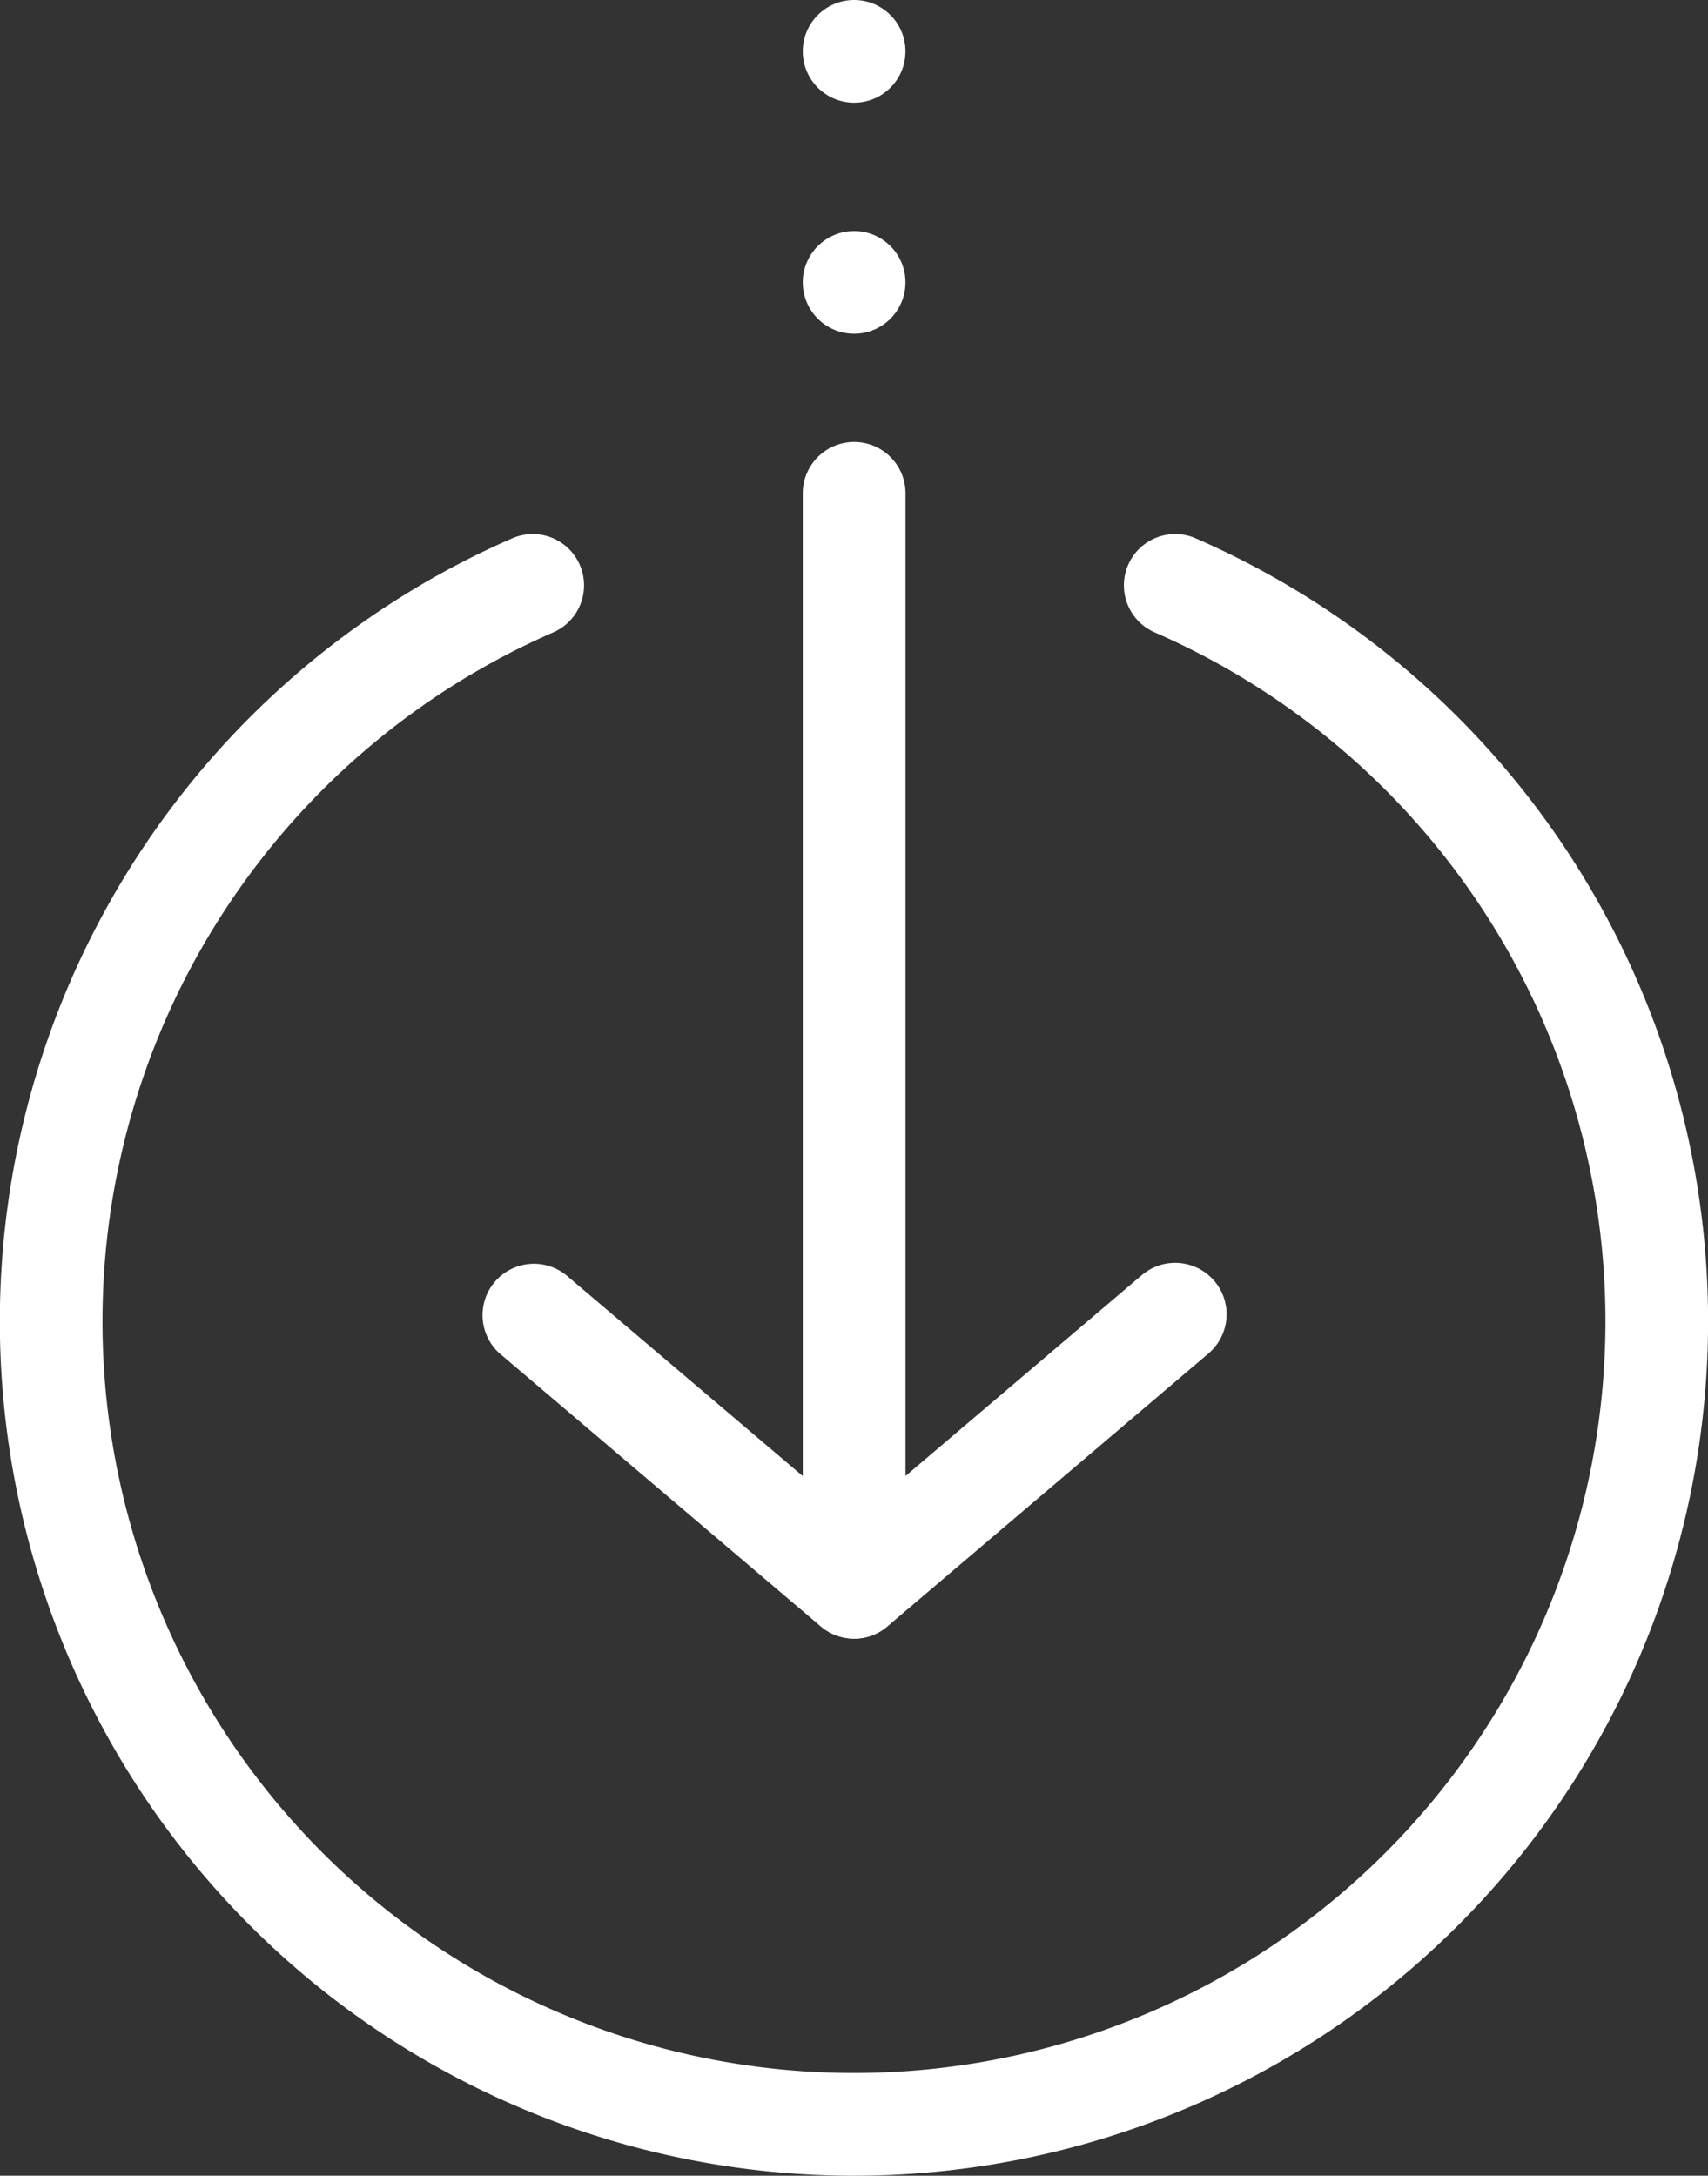
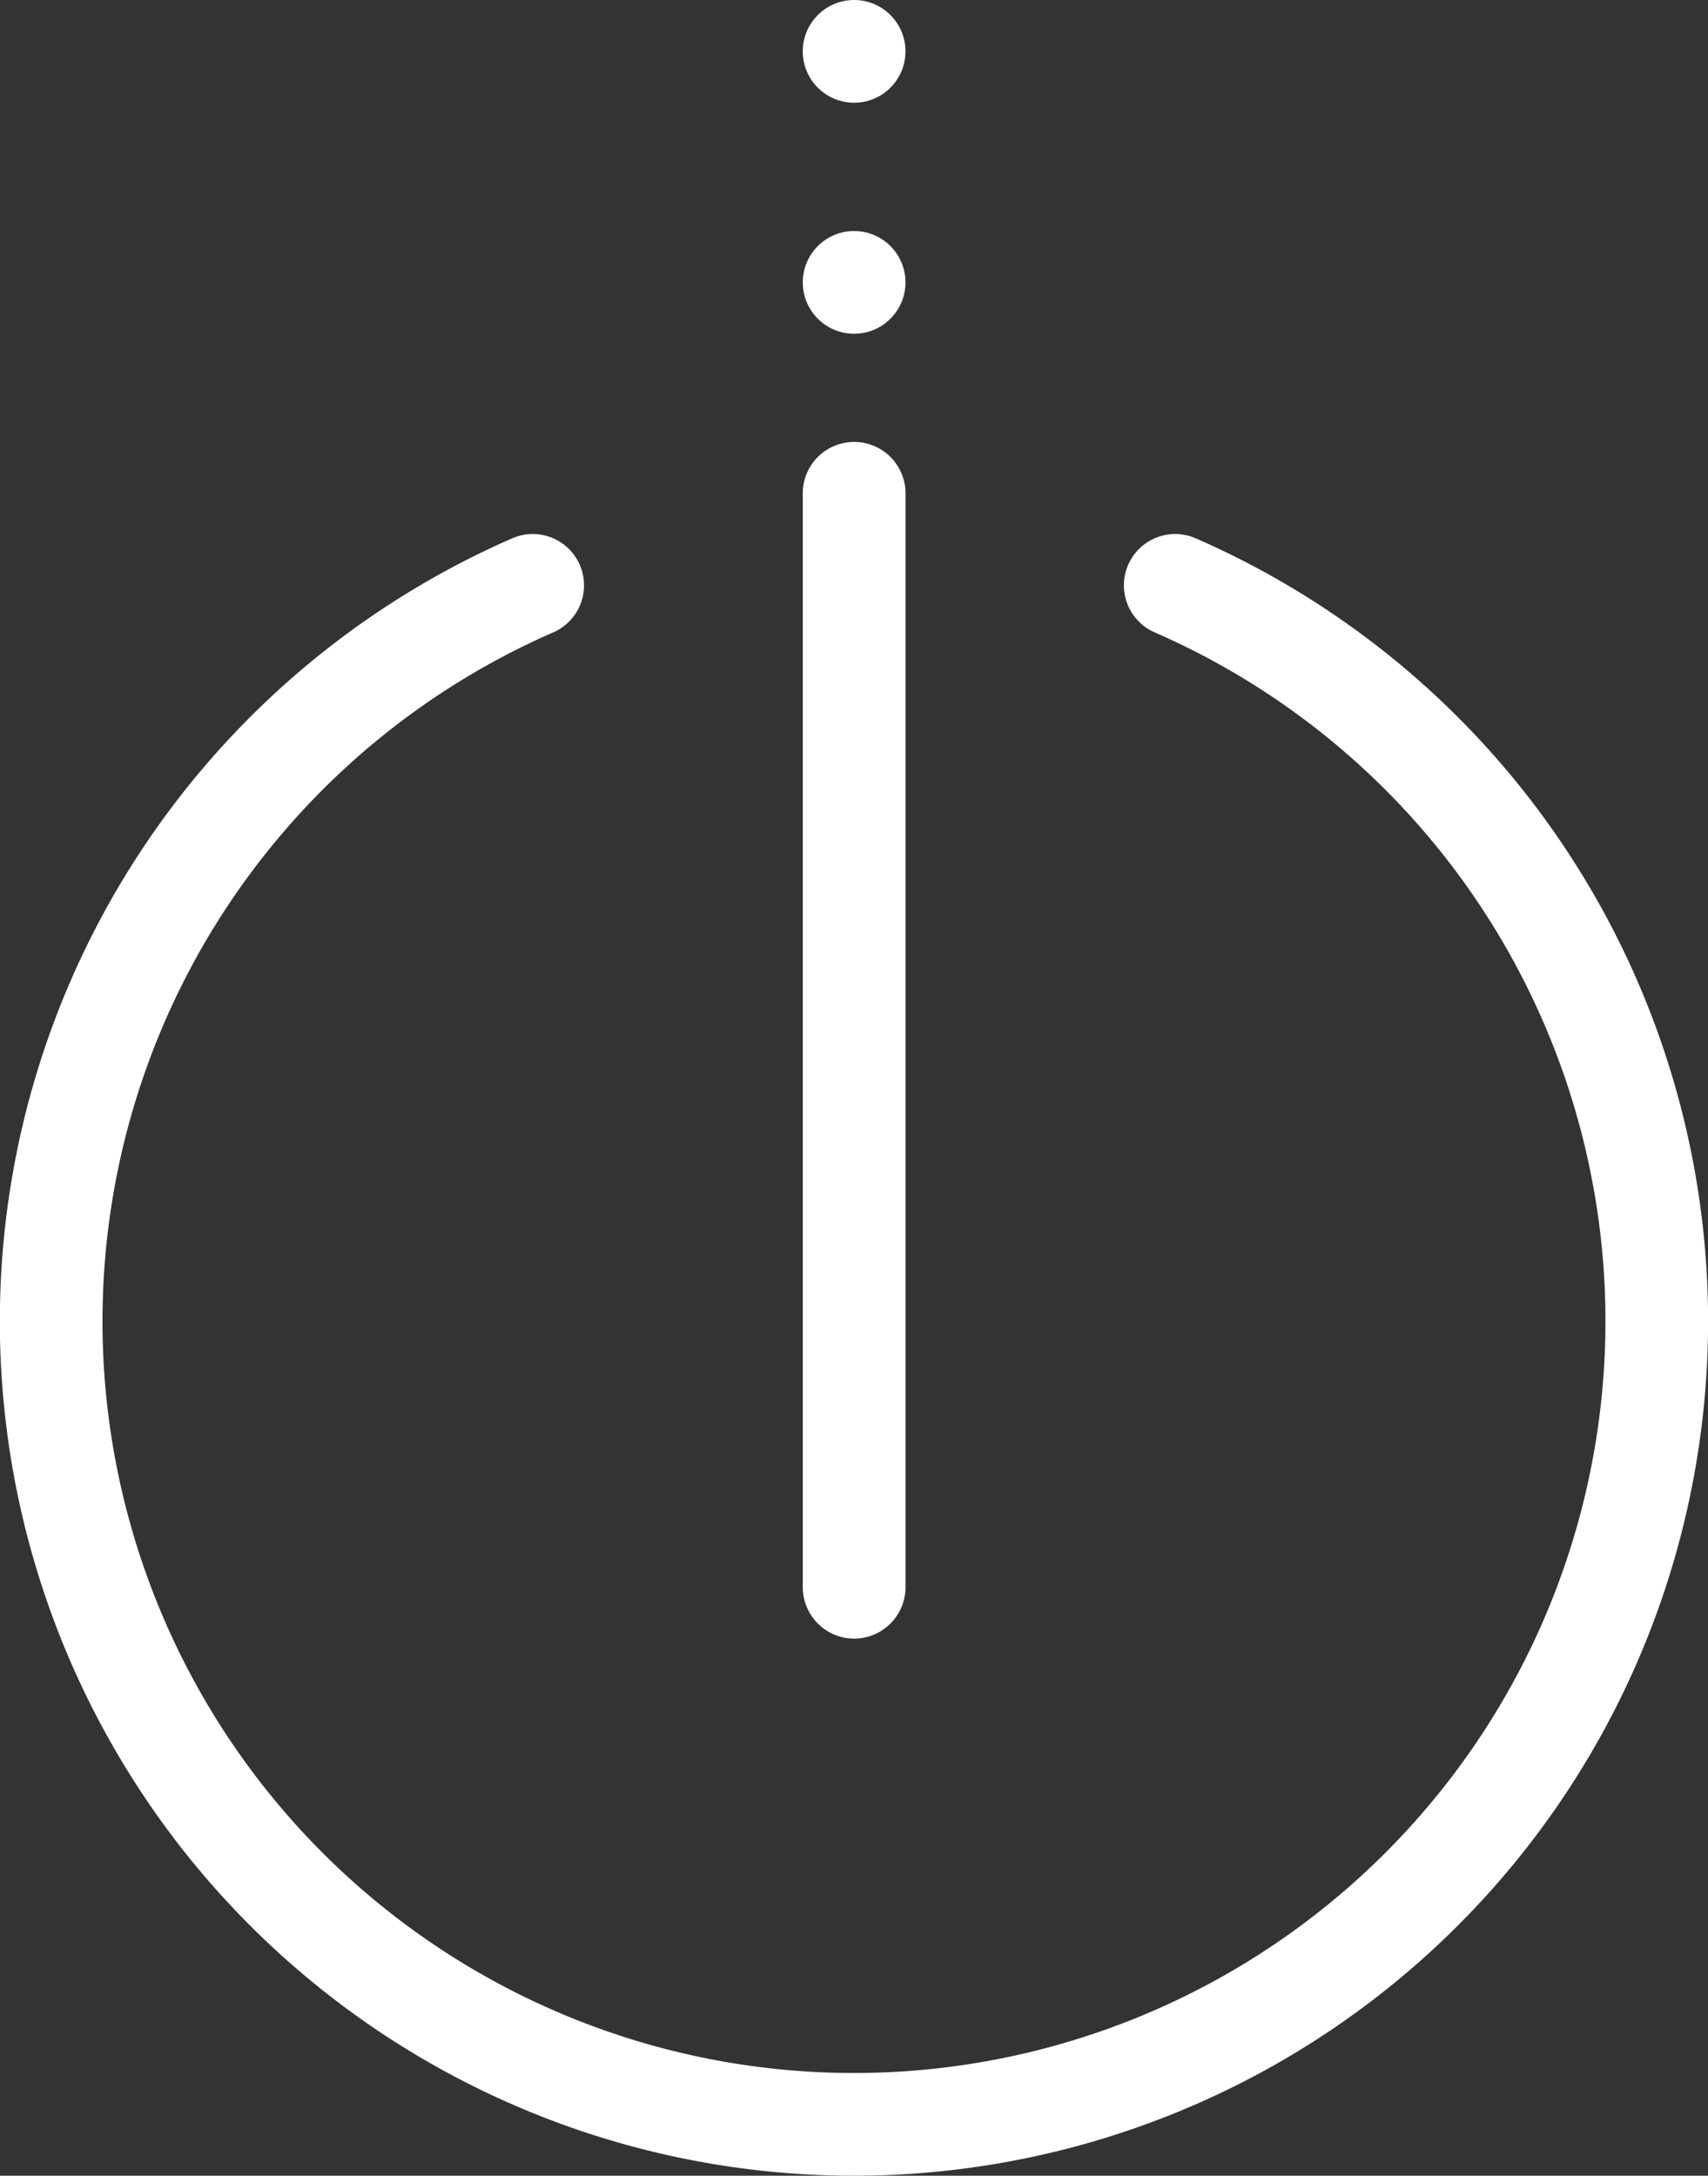
<svg xmlns="http://www.w3.org/2000/svg" width="28.672" height="36.512" viewBox="0 0 28.672 36.512">
  <rect x="0" y="0" width="28.672" height="36.512" fill="#333333" stroke="none" />
  <g id="download-file" transform="translate(-16.75 -9.03)">
    <path id="Path_46" data-name="Path 46" d="M48.862,46.312A.865.865,0,0,1,48,45.45V27.092a.862.862,0,1,1,1.725,0V45.45A.865.865,0,0,1,48.862,46.312Z" transform="translate(-17.774 -9.783)" fill="#fff" />
    <path id="Path_47" data-name="Path 47" d="M31.088,57.363a14.338,14.338,0,0,1-5.74-27.478.861.861,0,1,1,.69,1.578,12.615,12.615,0,1,0,10.095,0,.861.861,0,1,1,.69-1.578,14.338,14.338,0,0,1-5.735,27.478Z" transform="translate(0 -11.821)" fill="#fff" />
    <circle id="Ellipse_2" data-name="Ellipse 2" cx="0.862" cy="0.862" r="0.862" transform="translate(30.226 9.03)" fill="#fff" />
    <circle id="Ellipse_3" data-name="Ellipse 3" cx="0.862" cy="0.862" r="0.862" transform="translate(30.226 12.907)" fill="#fff" />
-     <path id="Path_48" data-name="Path 48" d="M41.751,64.481a.868.868,0,0,1-.561-.207l-5.39-4.58a.863.863,0,0,1,1.117-1.315l4.834,4.105,4.83-4.105A.863.863,0,0,1,47.7,59.694l-5.39,4.58a.849.849,0,0,1-.556.207Z" transform="translate(-10.663 -27.951)" fill="#fff" />
  </g>
</svg>